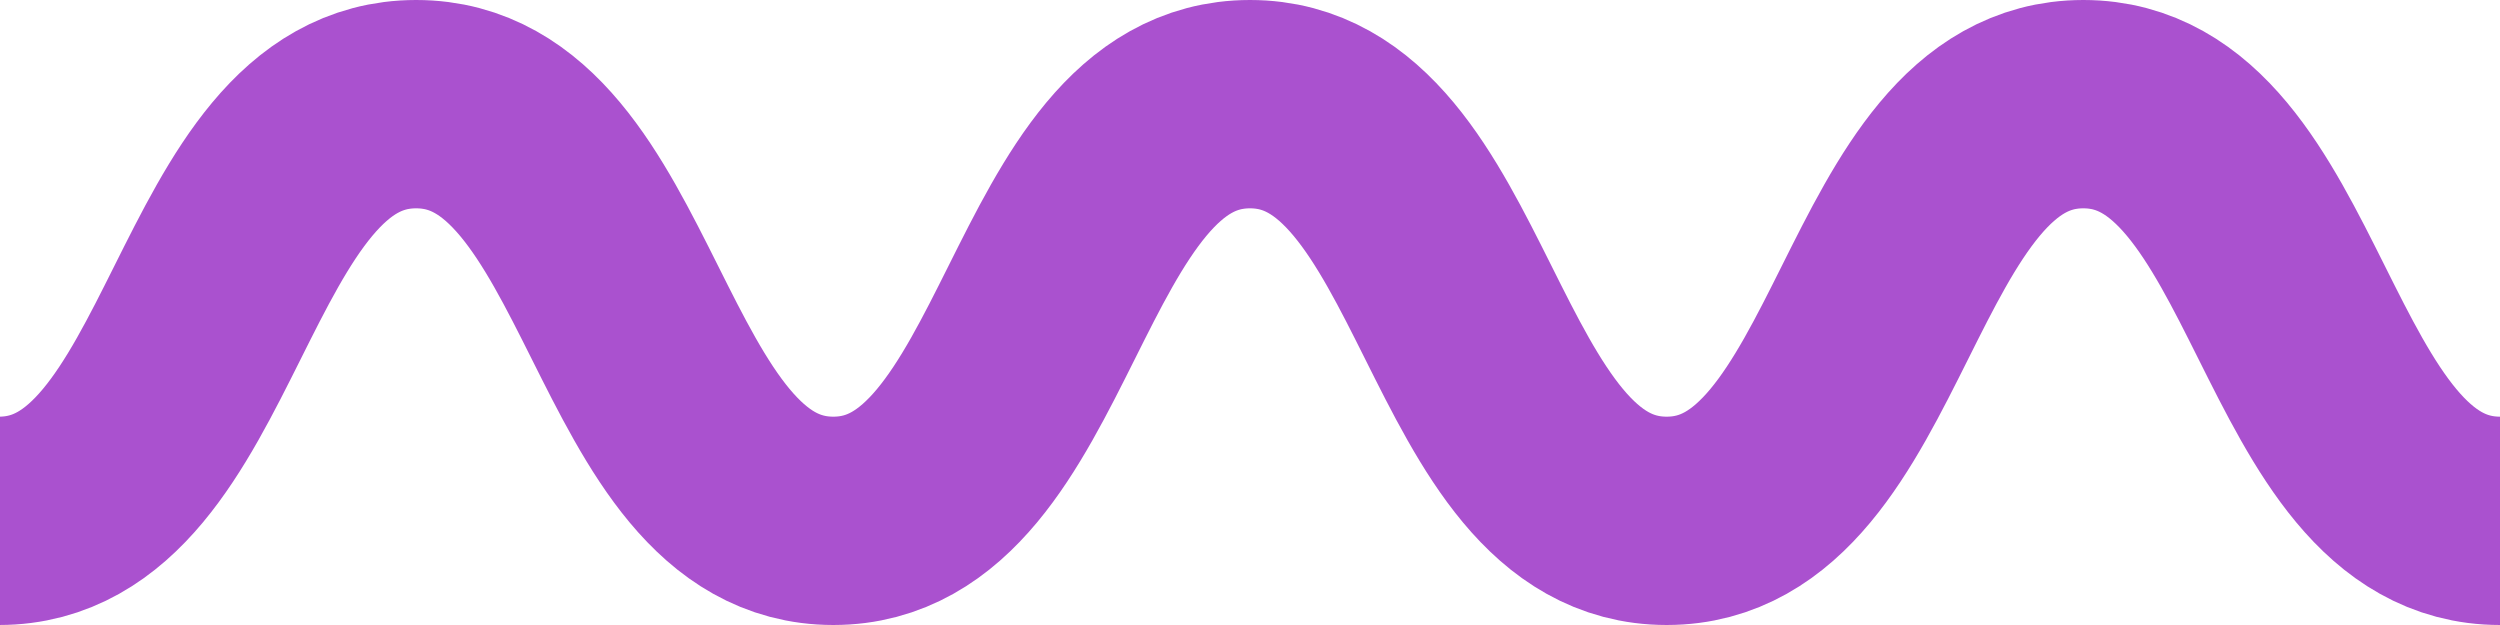
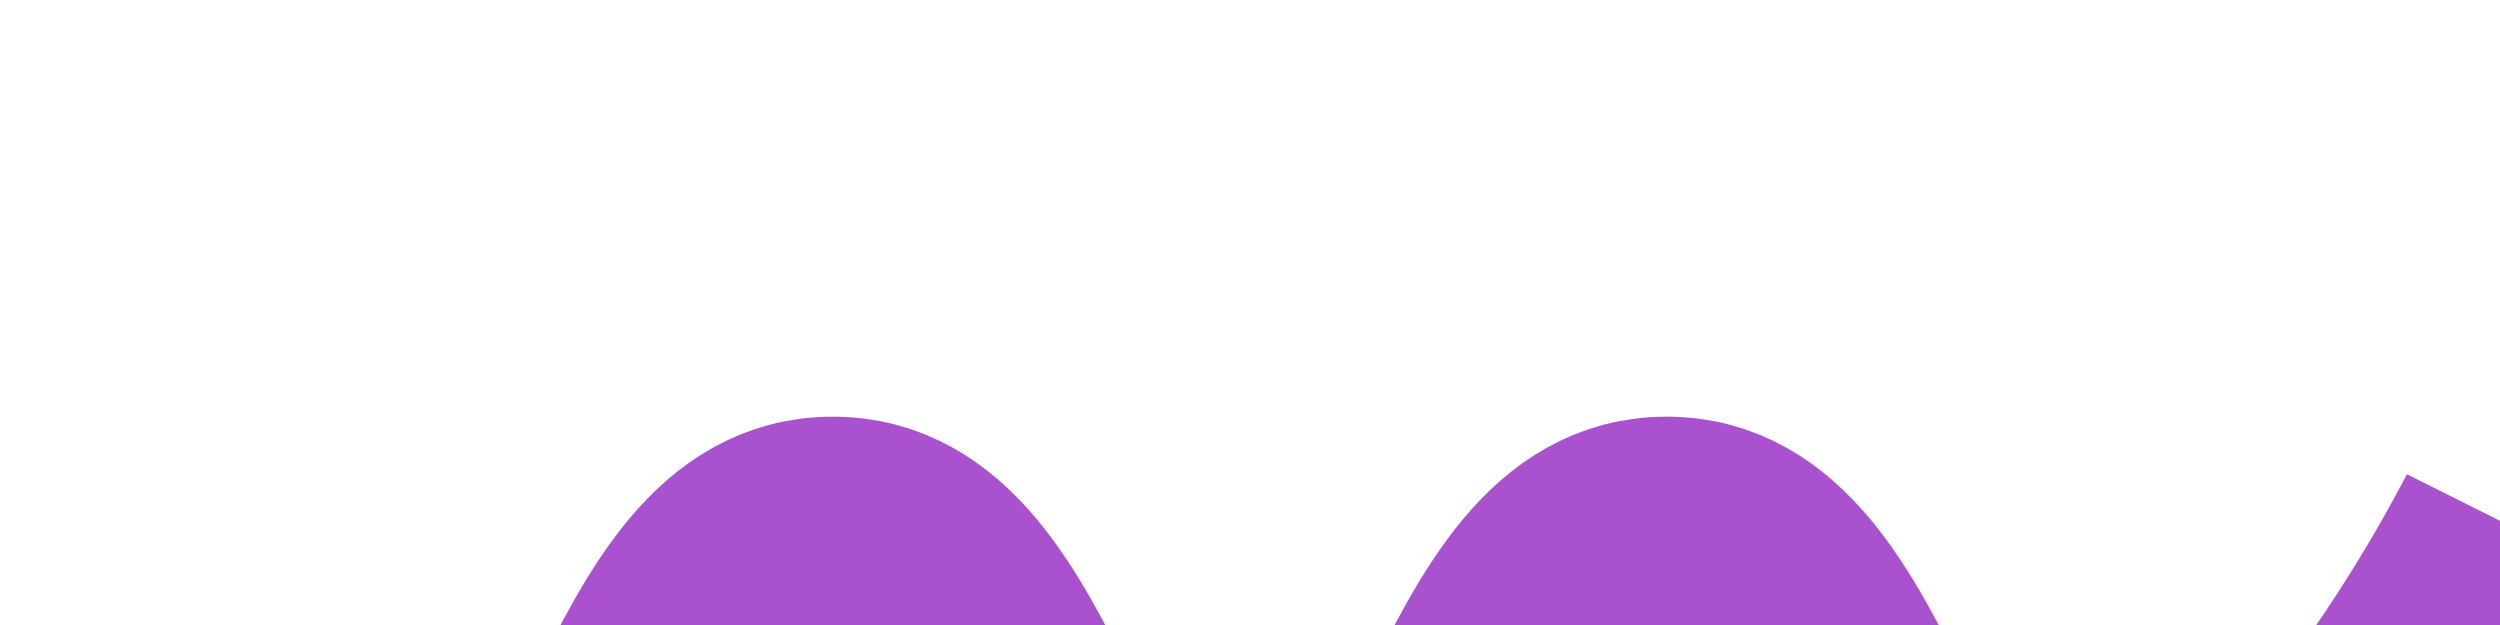
<svg xmlns="http://www.w3.org/2000/svg" width="24" height="6" viewBox="0 0 24 6">
  <g id="コンポーネント_18_1" data-name="コンポーネント 18 – 1" transform="translate(0 1)">
-     <path id="パス_63" data-name="パス 63" d="M472.5,740c-2,0-2-4-4-4s-2,4-4,4-2-4-4-4-2,4-4,4-2-4-4.005-4-2,4-4.005,4" transform="translate(-448.5 -736)" fill="none" stroke="#aa51cf" stroke-miterlimit="10" stroke-width="2" />
+     <path id="パス_63" data-name="パス 63" d="M472.5,740s-2,4-4,4-2-4-4-4-2,4-4,4-2-4-4.005-4-2,4-4.005,4" transform="translate(-448.5 -736)" fill="none" stroke="#aa51cf" stroke-miterlimit="10" stroke-width="2" />
  </g>
</svg>